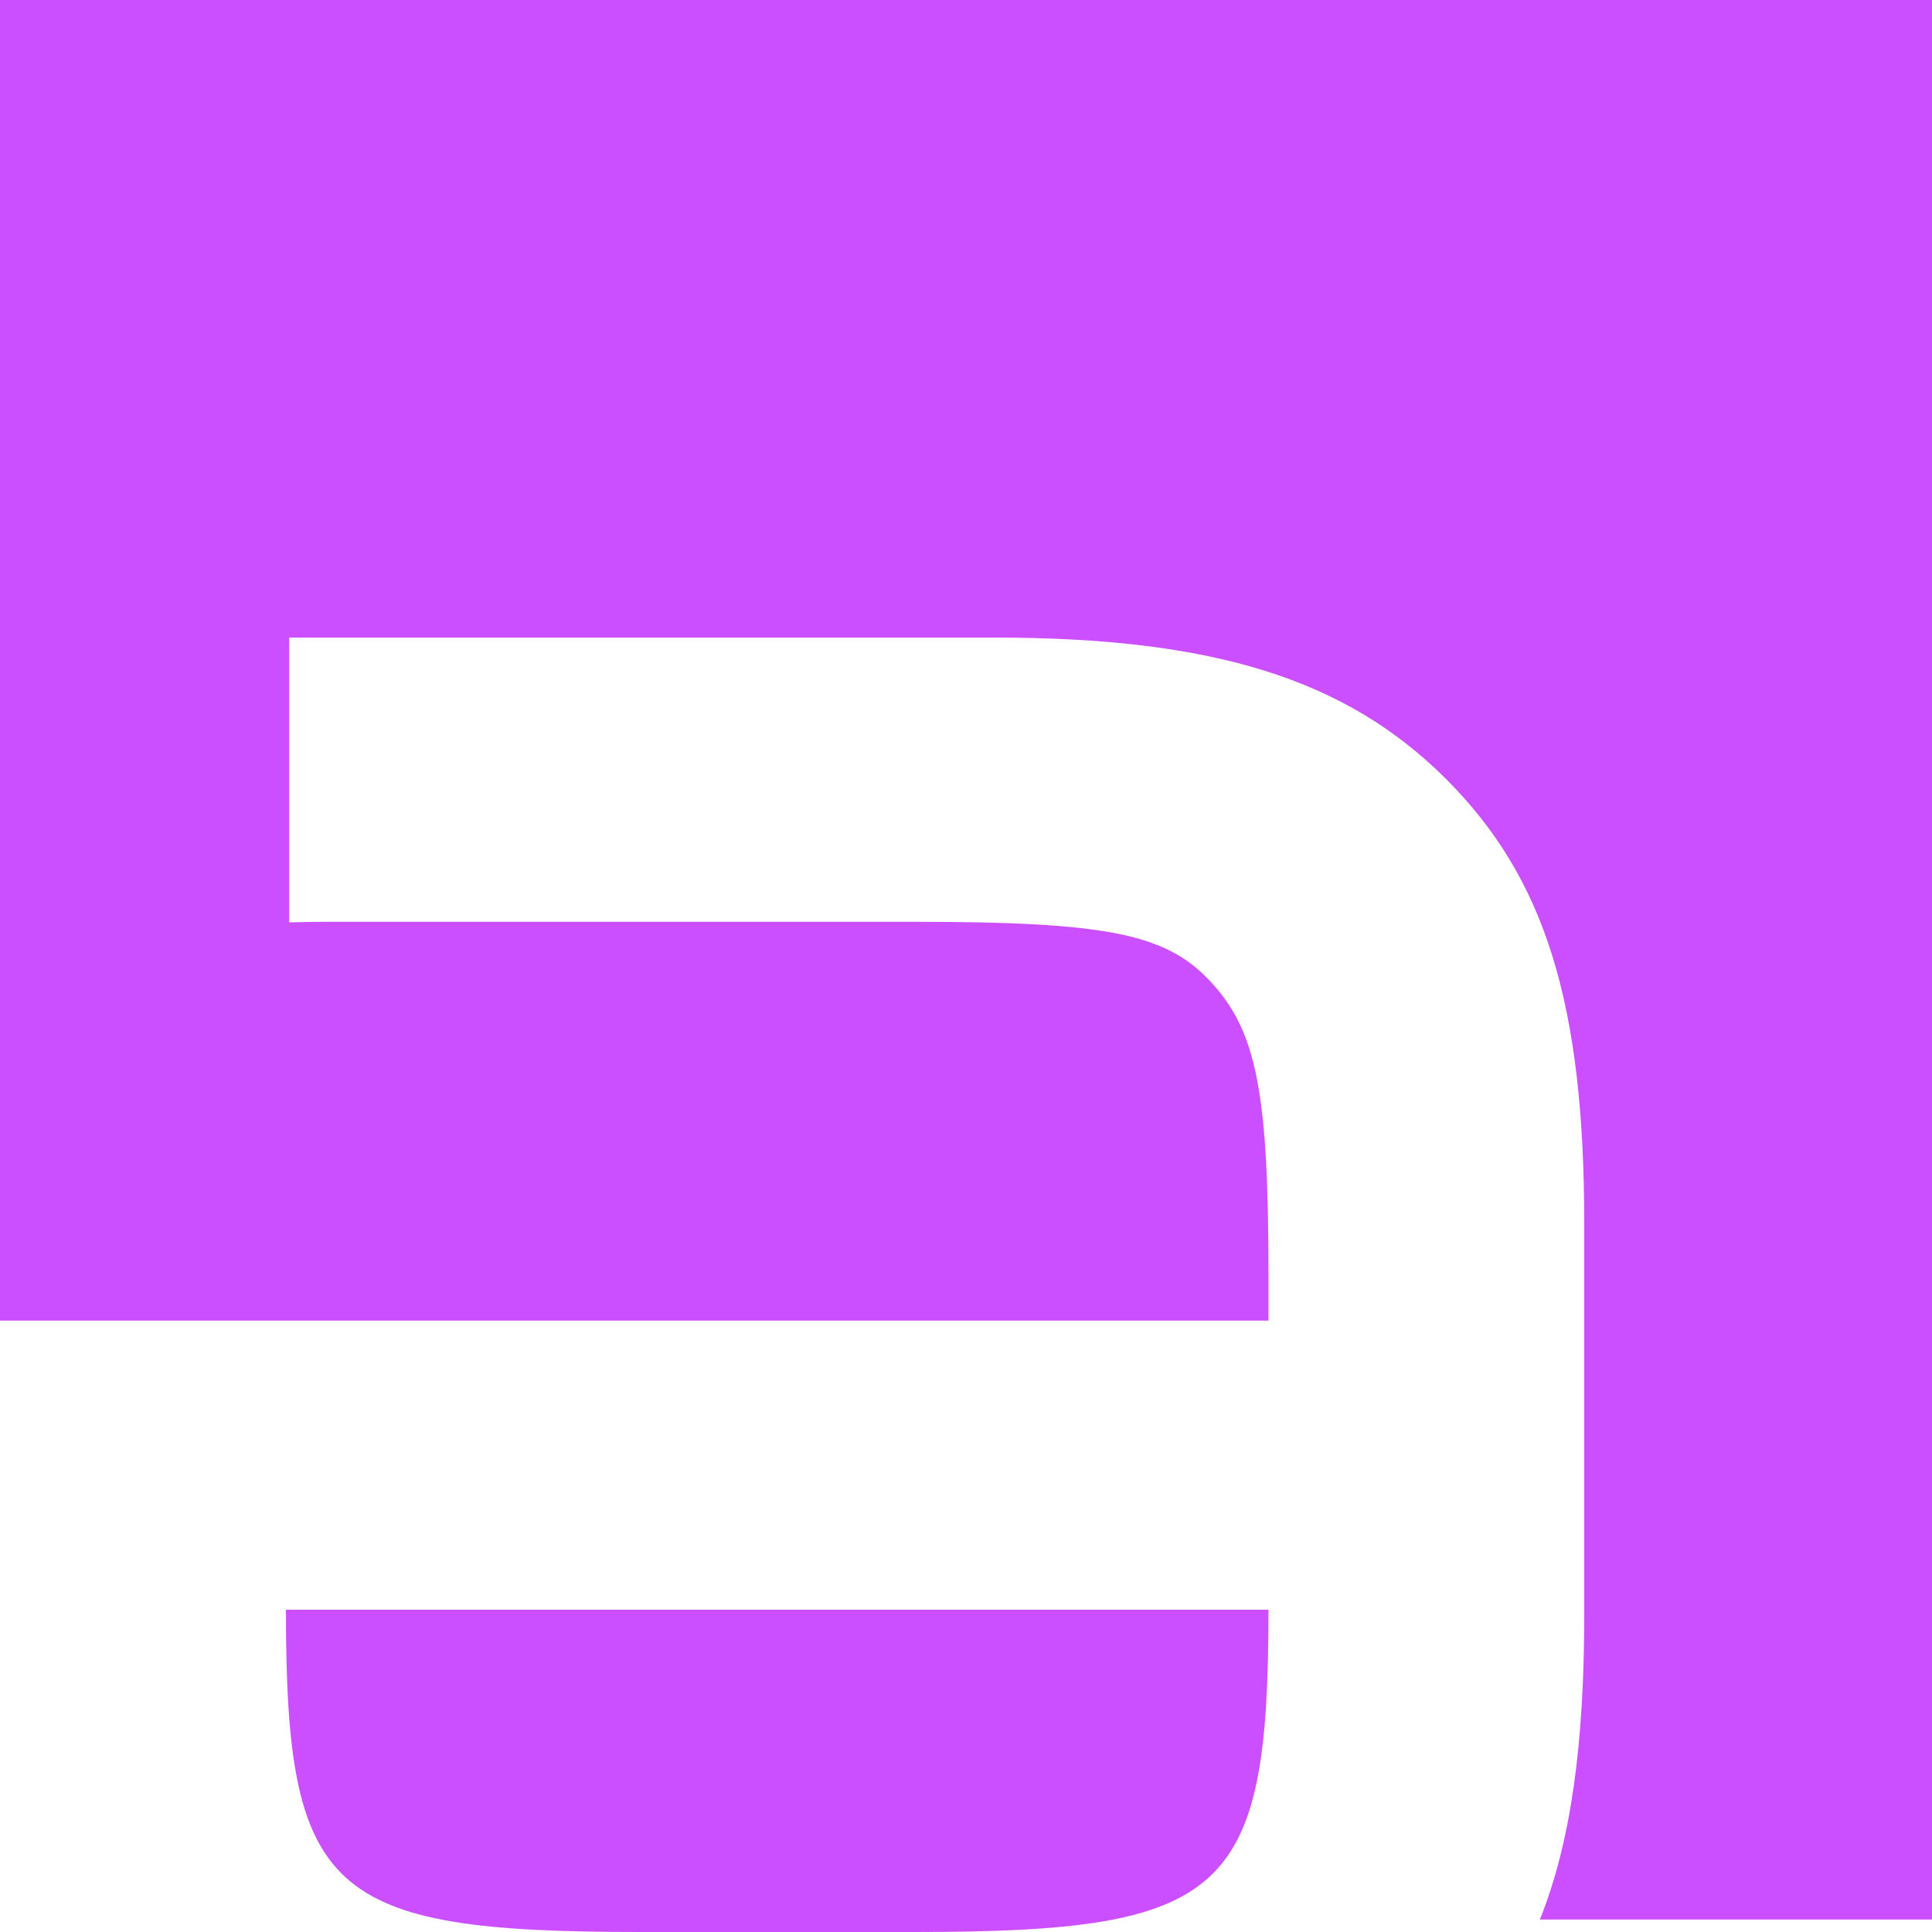
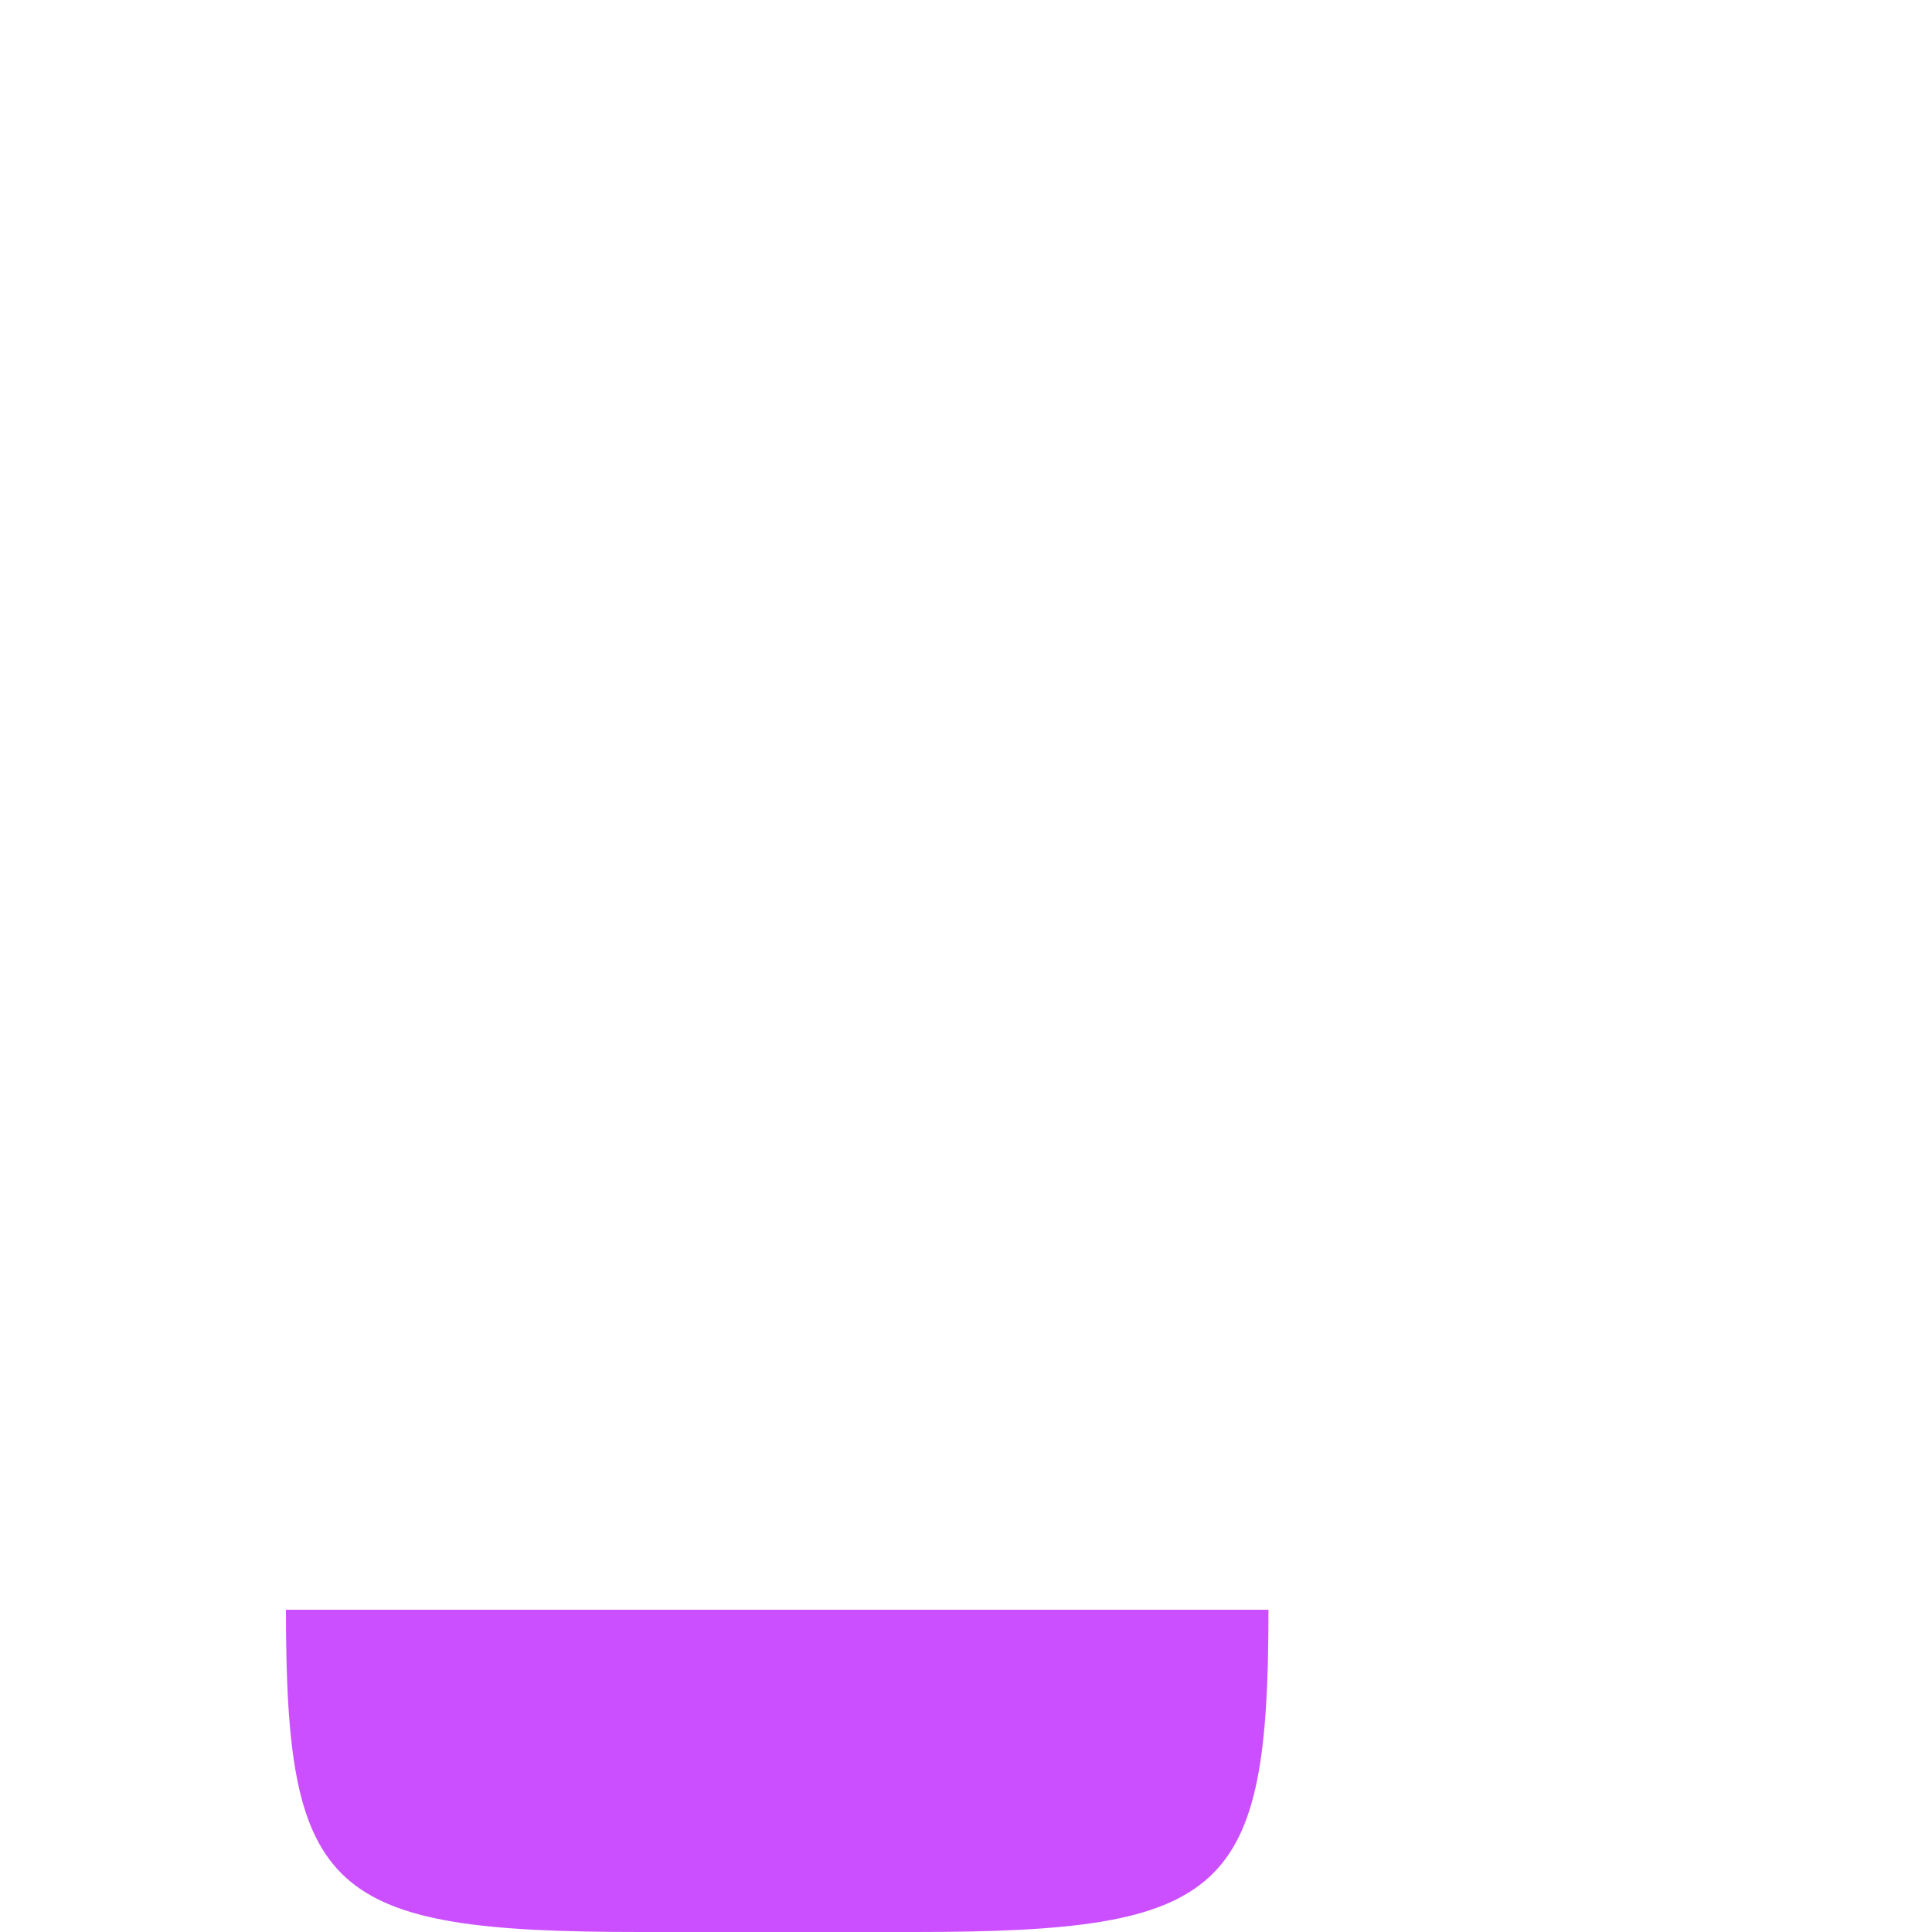
<svg xmlns="http://www.w3.org/2000/svg" id="Layer_1" data-name="Layer 1" viewBox="0 0 500 500">
  <defs>
    <style>.cls-2{fill:#cb4fff}</style>
  </defs>
-   <path d="M0 0h500v500H0z" style="fill:#fff" />
  <path d="M236.67 500c80.93 0 91.61-9.82 91.61-83.4H74c0 73.58 10.74 83.4 91.58 83.4Z" class="cls-2" />
-   <path d="M0 0v341.78h328.28v-12.16c0-47.05-3.07-63-15.25-75.86-11.42-12.09-26.71-15.2-76.36-15.2H84.09c-2.55 0-5.77.05-9.25.15V165h182.48c56.52 0 90.86 10.64 116.78 36.47S410 259.88 410 316.75v100.88c0 33.85-3.44 59.05-11.48 79.15H500V0Z" class="cls-2" />
</svg>